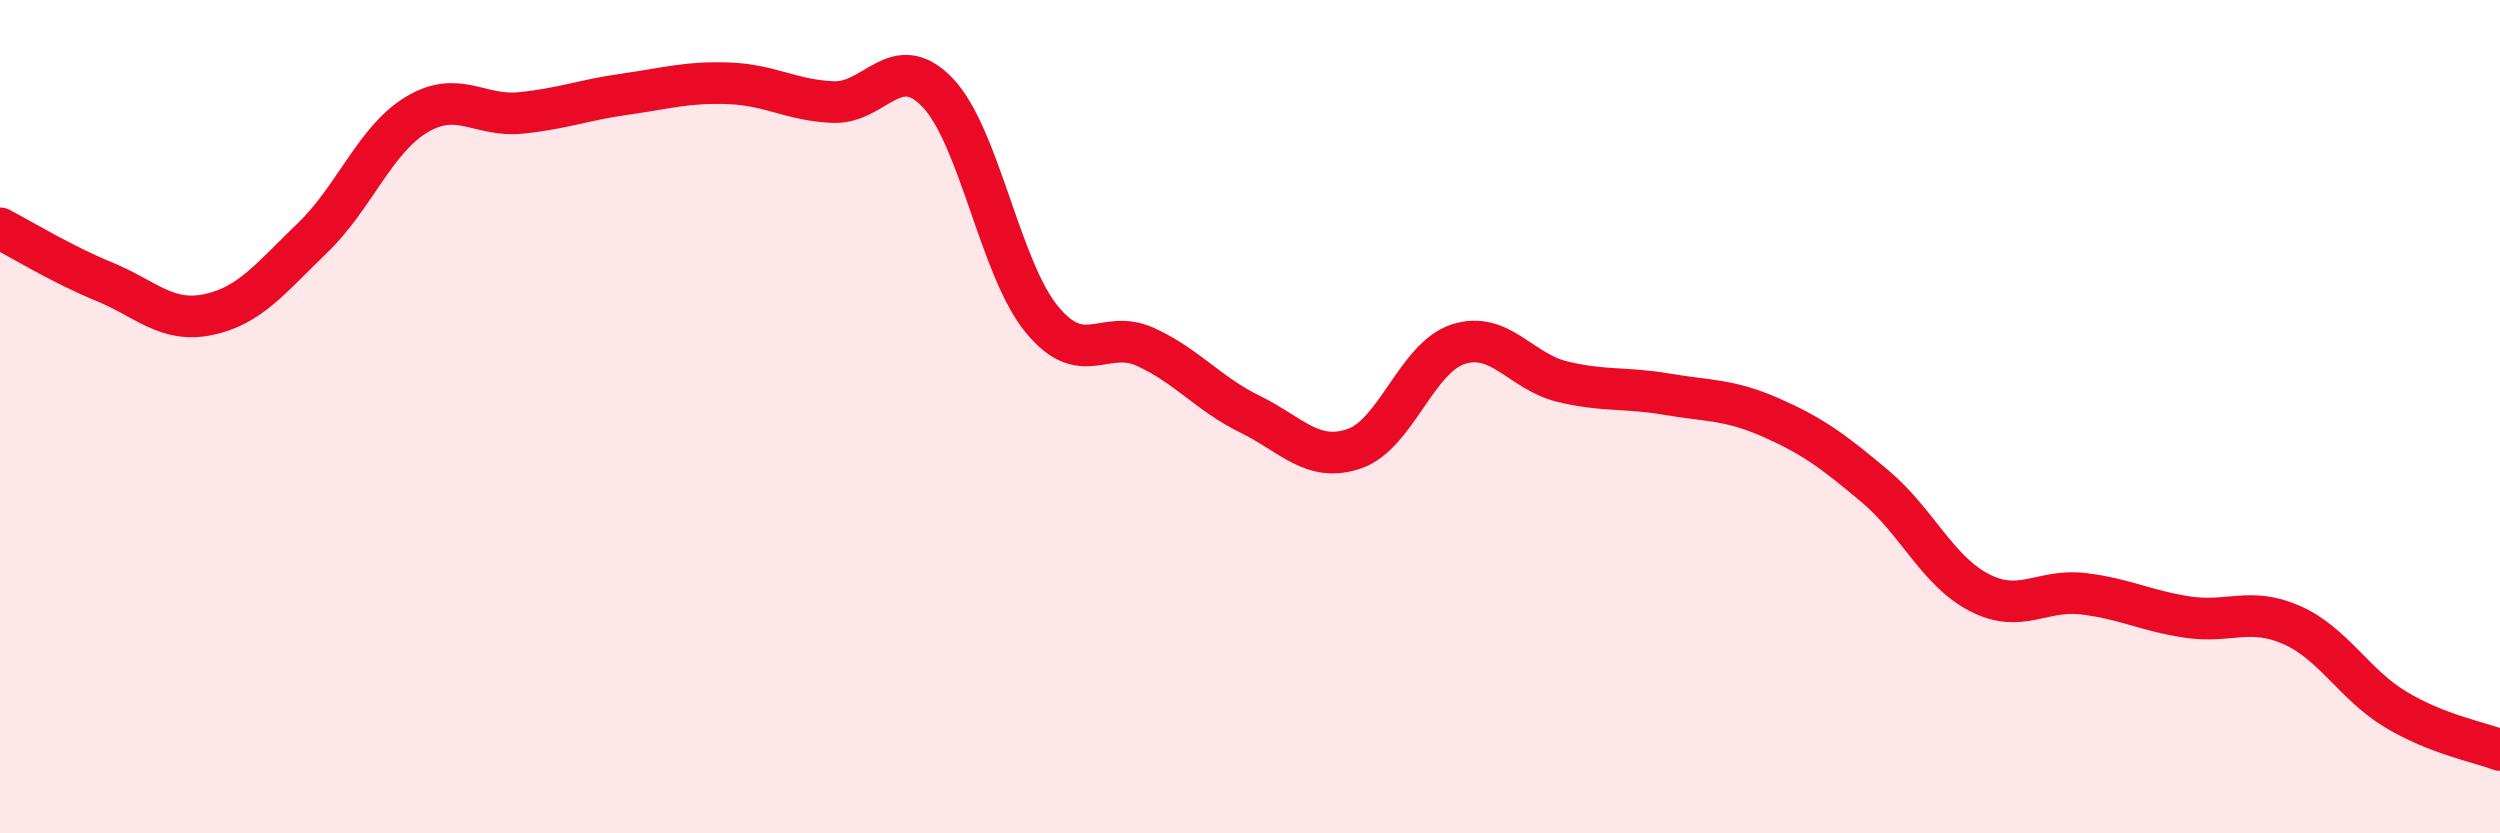
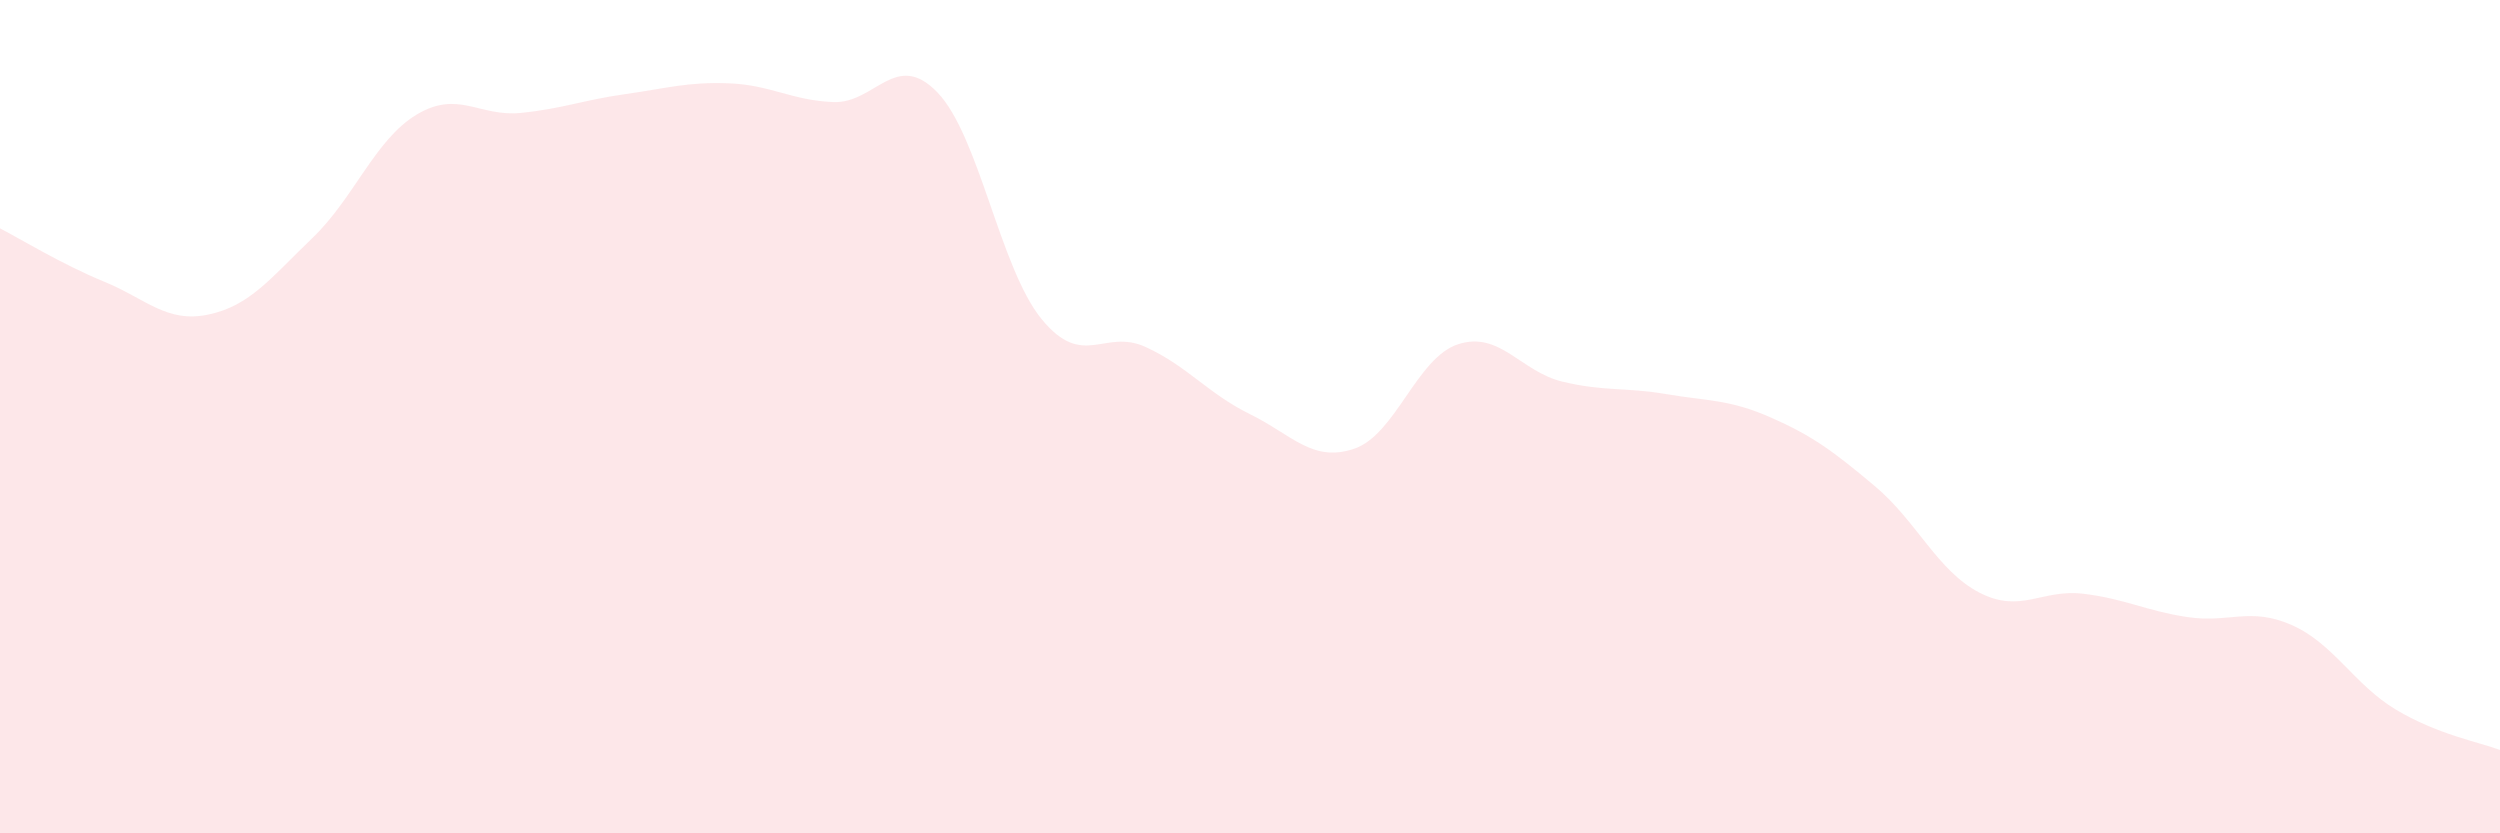
<svg xmlns="http://www.w3.org/2000/svg" width="60" height="20" viewBox="0 0 60 20">
  <path d="M 0,5.48 C 0.5,5.74 1.5,6.35 2.5,6.76 C 3.5,7.17 4,7.76 5,7.55 C 6,7.34 6.5,6.67 7.5,5.71 C 8.5,4.75 9,3.35 10,2.75 C 11,2.15 11.5,2.81 12.5,2.71 C 13.5,2.61 14,2.4 15,2.26 C 16,2.12 16.5,1.96 17.5,2 C 18.5,2.04 19,2.41 20,2.45 C 21,2.49 21.5,1.18 22.5,2.22 C 23.5,3.26 24,6.44 25,7.66 C 26,8.88 26.5,7.87 27.5,8.33 C 28.5,8.79 29,9.45 30,9.94 C 31,10.43 31.5,11.11 32.5,10.77 C 33.5,10.43 34,8.58 35,8.26 C 36,7.94 36.5,8.92 37.5,9.16 C 38.5,9.4 39,9.29 40,9.46 C 41,9.63 41.5,9.58 42.5,10.02 C 43.5,10.46 44,10.83 45,11.67 C 46,12.51 46.5,13.7 47.5,14.22 C 48.5,14.74 49,14.13 50,14.25 C 51,14.37 51.5,14.66 52.5,14.81 C 53.5,14.96 54,14.56 55,15 C 56,15.44 56.5,16.43 57.5,17.03 C 58.5,17.63 59.5,17.81 60,18L60 20L0 20Z" fill="#EB0A25" opacity="0.1" stroke-linecap="round" stroke-linejoin="round" />
-   <path d="M 0,5.48 C 0.5,5.74 1.5,6.35 2.5,6.76 C 3.5,7.17 4,7.76 5,7.55 C 6,7.34 6.5,6.67 7.5,5.71 C 8.5,4.75 9,3.35 10,2.75 C 11,2.15 11.5,2.81 12.5,2.71 C 13.5,2.61 14,2.4 15,2.26 C 16,2.12 16.5,1.96 17.5,2 C 18.5,2.04 19,2.41 20,2.45 C 21,2.49 21.5,1.18 22.5,2.22 C 23.5,3.26 24,6.44 25,7.66 C 26,8.88 26.5,7.87 27.5,8.33 C 28.5,8.79 29,9.45 30,9.94 C 31,10.43 31.5,11.11 32.5,10.77 C 33.5,10.43 34,8.58 35,8.26 C 36,7.94 36.5,8.92 37.5,9.16 C 38.5,9.4 39,9.29 40,9.46 C 41,9.63 41.5,9.58 42.5,10.02 C 43.5,10.46 44,10.83 45,11.67 C 46,12.51 46.5,13.7 47.5,14.22 C 48.5,14.74 49,14.13 50,14.25 C 51,14.37 51.5,14.66 52.5,14.81 C 53.5,14.96 54,14.56 55,15 C 56,15.44 56.5,16.43 57.5,17.03 C 58.5,17.63 59.5,17.81 60,18" stroke="#EB0A25" stroke-width="1" fill="none" stroke-linecap="round" stroke-linejoin="round" />
</svg>